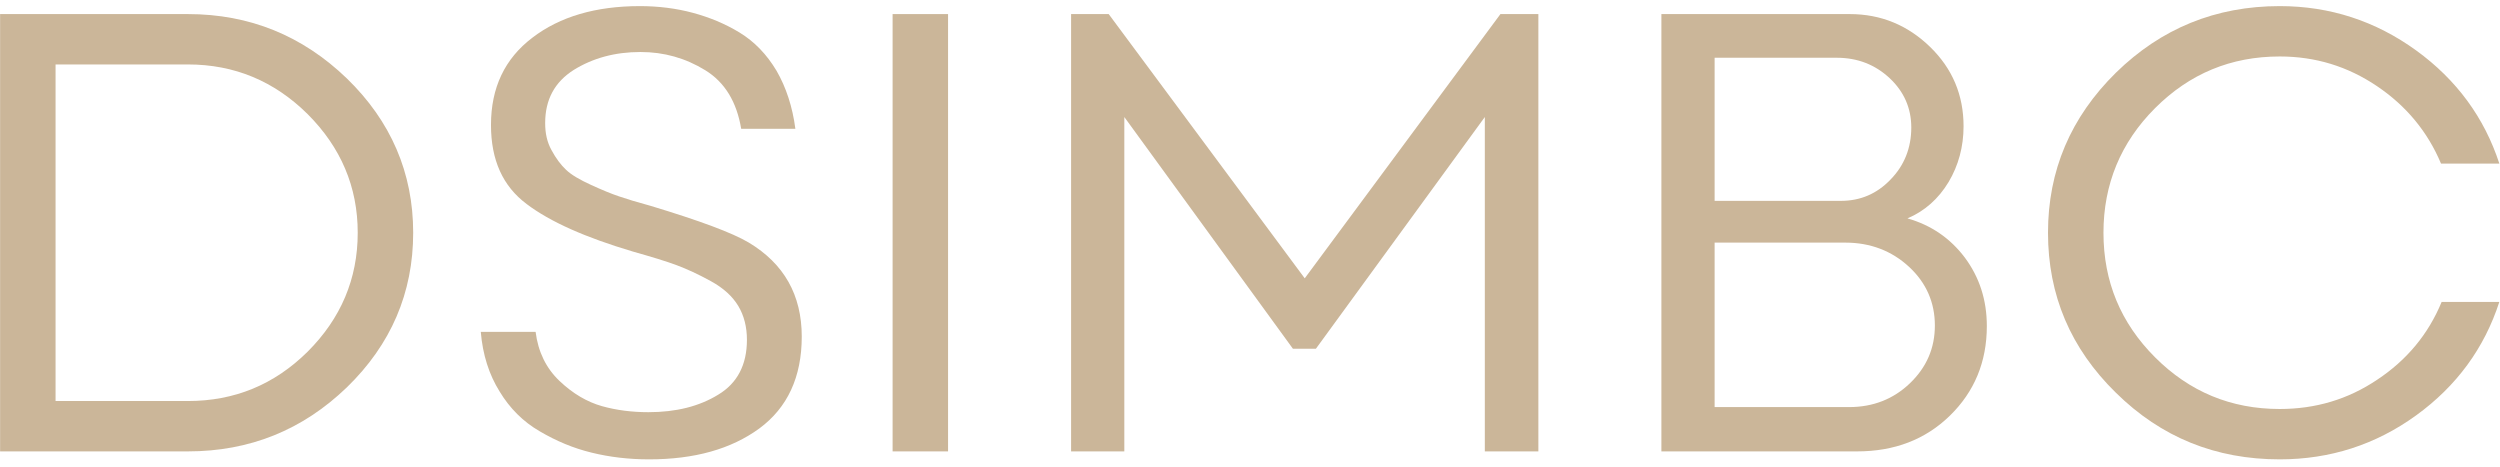
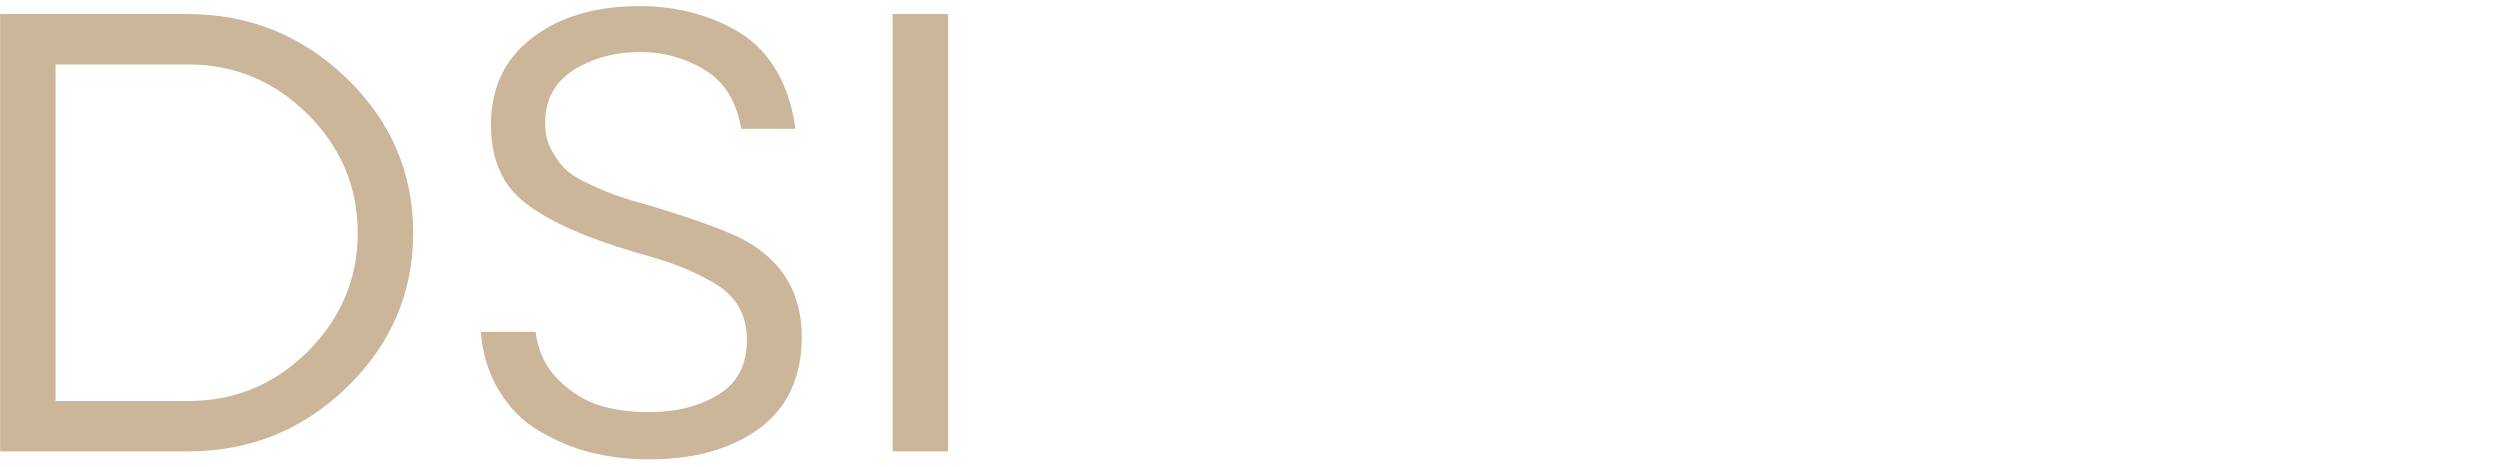
<svg xmlns="http://www.w3.org/2000/svg" width="702" height="131" viewBox="0 0 702 131" fill="none">
  <path d="M0.027 126.751V3.954H52.744C70.107 3.954 84.965 10.04 97.405 22.033C109.757 34.027 116.022 48.526 116.022 65.353C116.022 82.268 109.757 96.768 97.405 108.761C84.965 120.754 70.107 126.751 52.744 126.751H0.027ZM15.601 112.609H52.744C65.811 112.609 76.999 108.045 86.397 98.737C95.705 89.429 100.449 78.33 100.449 65.353C100.449 52.464 95.705 41.366 86.397 32.058C76.999 22.75 65.811 18.095 52.744 18.095H15.601V112.609Z" fill="#CBB699" />
  <path d="M182.261 128.988C176.622 128.988 171.252 128.361 166.15 127.108C160.959 125.855 156.126 123.797 151.562 121.111C146.908 118.426 143.148 114.667 140.285 109.924C137.331 105.18 135.541 99.631 135.004 93.187H150.398C151.114 98.826 153.352 103.39 157.111 106.97C160.87 110.55 164.897 112.877 169.015 114.041C173.132 115.204 177.517 115.741 182.082 115.741C189.779 115.741 196.313 114.13 201.683 110.819C207.053 107.597 209.738 102.405 209.738 95.424C209.738 91.844 208.933 88.622 207.32 85.937C205.71 83.252 203.204 80.925 199.624 78.956C196.044 76.987 192.912 75.555 190.048 74.481C187.184 73.407 183.066 72.154 177.696 70.632C164.45 66.694 154.515 62.309 147.892 57.297C141.18 52.284 137.868 44.945 137.868 35.1C137.868 24.628 141.716 16.484 149.503 10.576C157.2 4.669 167.314 1.716 179.665 1.716C184.856 1.716 189.869 2.342 194.523 3.595C199.177 4.848 203.563 6.638 207.679 9.144C211.796 11.65 215.286 15.231 218.061 19.885C220.746 24.539 222.536 29.998 223.342 36.174H208.128C206.874 28.656 203.563 23.107 198.013 19.706C192.464 16.305 186.468 14.604 179.844 14.604C172.684 14.604 166.508 16.305 161.138 19.616C155.768 23.017 153.083 27.94 153.083 34.563C153.083 37.427 153.62 39.933 154.873 42.171C156.126 44.498 157.469 46.288 158.99 47.72C160.512 49.152 162.839 50.494 165.971 51.926C169.104 53.358 171.7 54.432 173.848 55.148C175.906 55.864 178.86 56.76 182.798 57.834C196.402 61.951 205.62 65.352 210.275 68.126C220.12 74.033 225.132 82.805 225.132 94.529C225.132 105.896 221.105 114.488 213.229 120.306C205.263 126.124 194.97 128.988 182.261 128.988Z" fill="#CBB699" />
-   <path d="M250.641 126.751V3.954H266.215V126.751H250.641Z" fill="#CBB699" />
-   <path d="M300.762 126.751V3.954H311.323L366.368 78.151L421.322 3.954H431.973V126.751H416.937V32.863L369.499 97.931H363.056L315.71 32.863V126.751H300.762Z" fill="#CBB699" />
-   <path d="M466.52 126.751V3.954H519.415C528.186 3.954 535.706 7.087 541.971 13.173C548.236 19.259 551.368 26.688 551.368 35.459C551.368 41.187 549.937 46.468 547.162 51.122C544.297 55.865 540.448 59.266 535.616 61.325C542.238 63.204 547.608 66.874 551.727 72.334C555.843 77.883 557.902 84.237 557.902 91.576C557.902 101.601 554.412 110.014 547.519 116.727C540.627 123.439 531.946 126.751 521.474 126.751H466.52ZM481.466 56.402H516.91C522.37 56.402 527.024 54.433 530.871 50.406C534.721 46.468 536.69 41.545 536.69 35.817C536.69 30.357 534.631 25.703 530.604 21.944C526.576 18.185 521.654 16.216 515.747 16.216H481.466V56.402ZM481.466 114.31H519.238C525.95 114.31 531.677 112.073 536.332 107.597C540.986 103.122 543.312 97.752 543.312 91.397C543.312 84.953 540.896 79.404 536.062 74.929C531.23 70.454 525.234 68.127 518.163 68.127H481.466V114.31Z" fill="#CBB699" />
-   <path d="M701.813 84.774C697.606 97.751 689.82 108.402 678.453 116.636C667.087 124.87 654.287 128.988 640.146 128.988C622.157 128.988 606.851 122.812 594.143 110.282C581.433 97.841 575.078 82.894 575.078 65.352C575.078 47.899 581.433 32.952 594.143 20.422C606.851 7.981 622.157 1.716 640.146 1.716C654.287 1.716 667.087 5.922 678.453 14.157C689.82 22.391 697.606 33.041 701.813 45.93H685.435C681.675 36.98 675.679 29.73 667.444 24.181C659.211 18.632 650.171 15.857 640.146 15.857C626.453 15.857 614.817 20.69 605.151 30.357C595.485 40.023 590.653 51.747 590.653 65.352C590.653 79.045 595.485 90.681 605.151 100.347C614.817 110.013 626.453 114.846 640.146 114.846C650.171 114.846 659.301 112.161 667.533 106.612C675.768 101.152 681.854 93.903 685.614 84.774H701.813Z" fill="#CBB699" />
+   <path d="M250.641 126.751V3.954H266.215V126.751H250.641" fill="#CBB699" />
</svg>